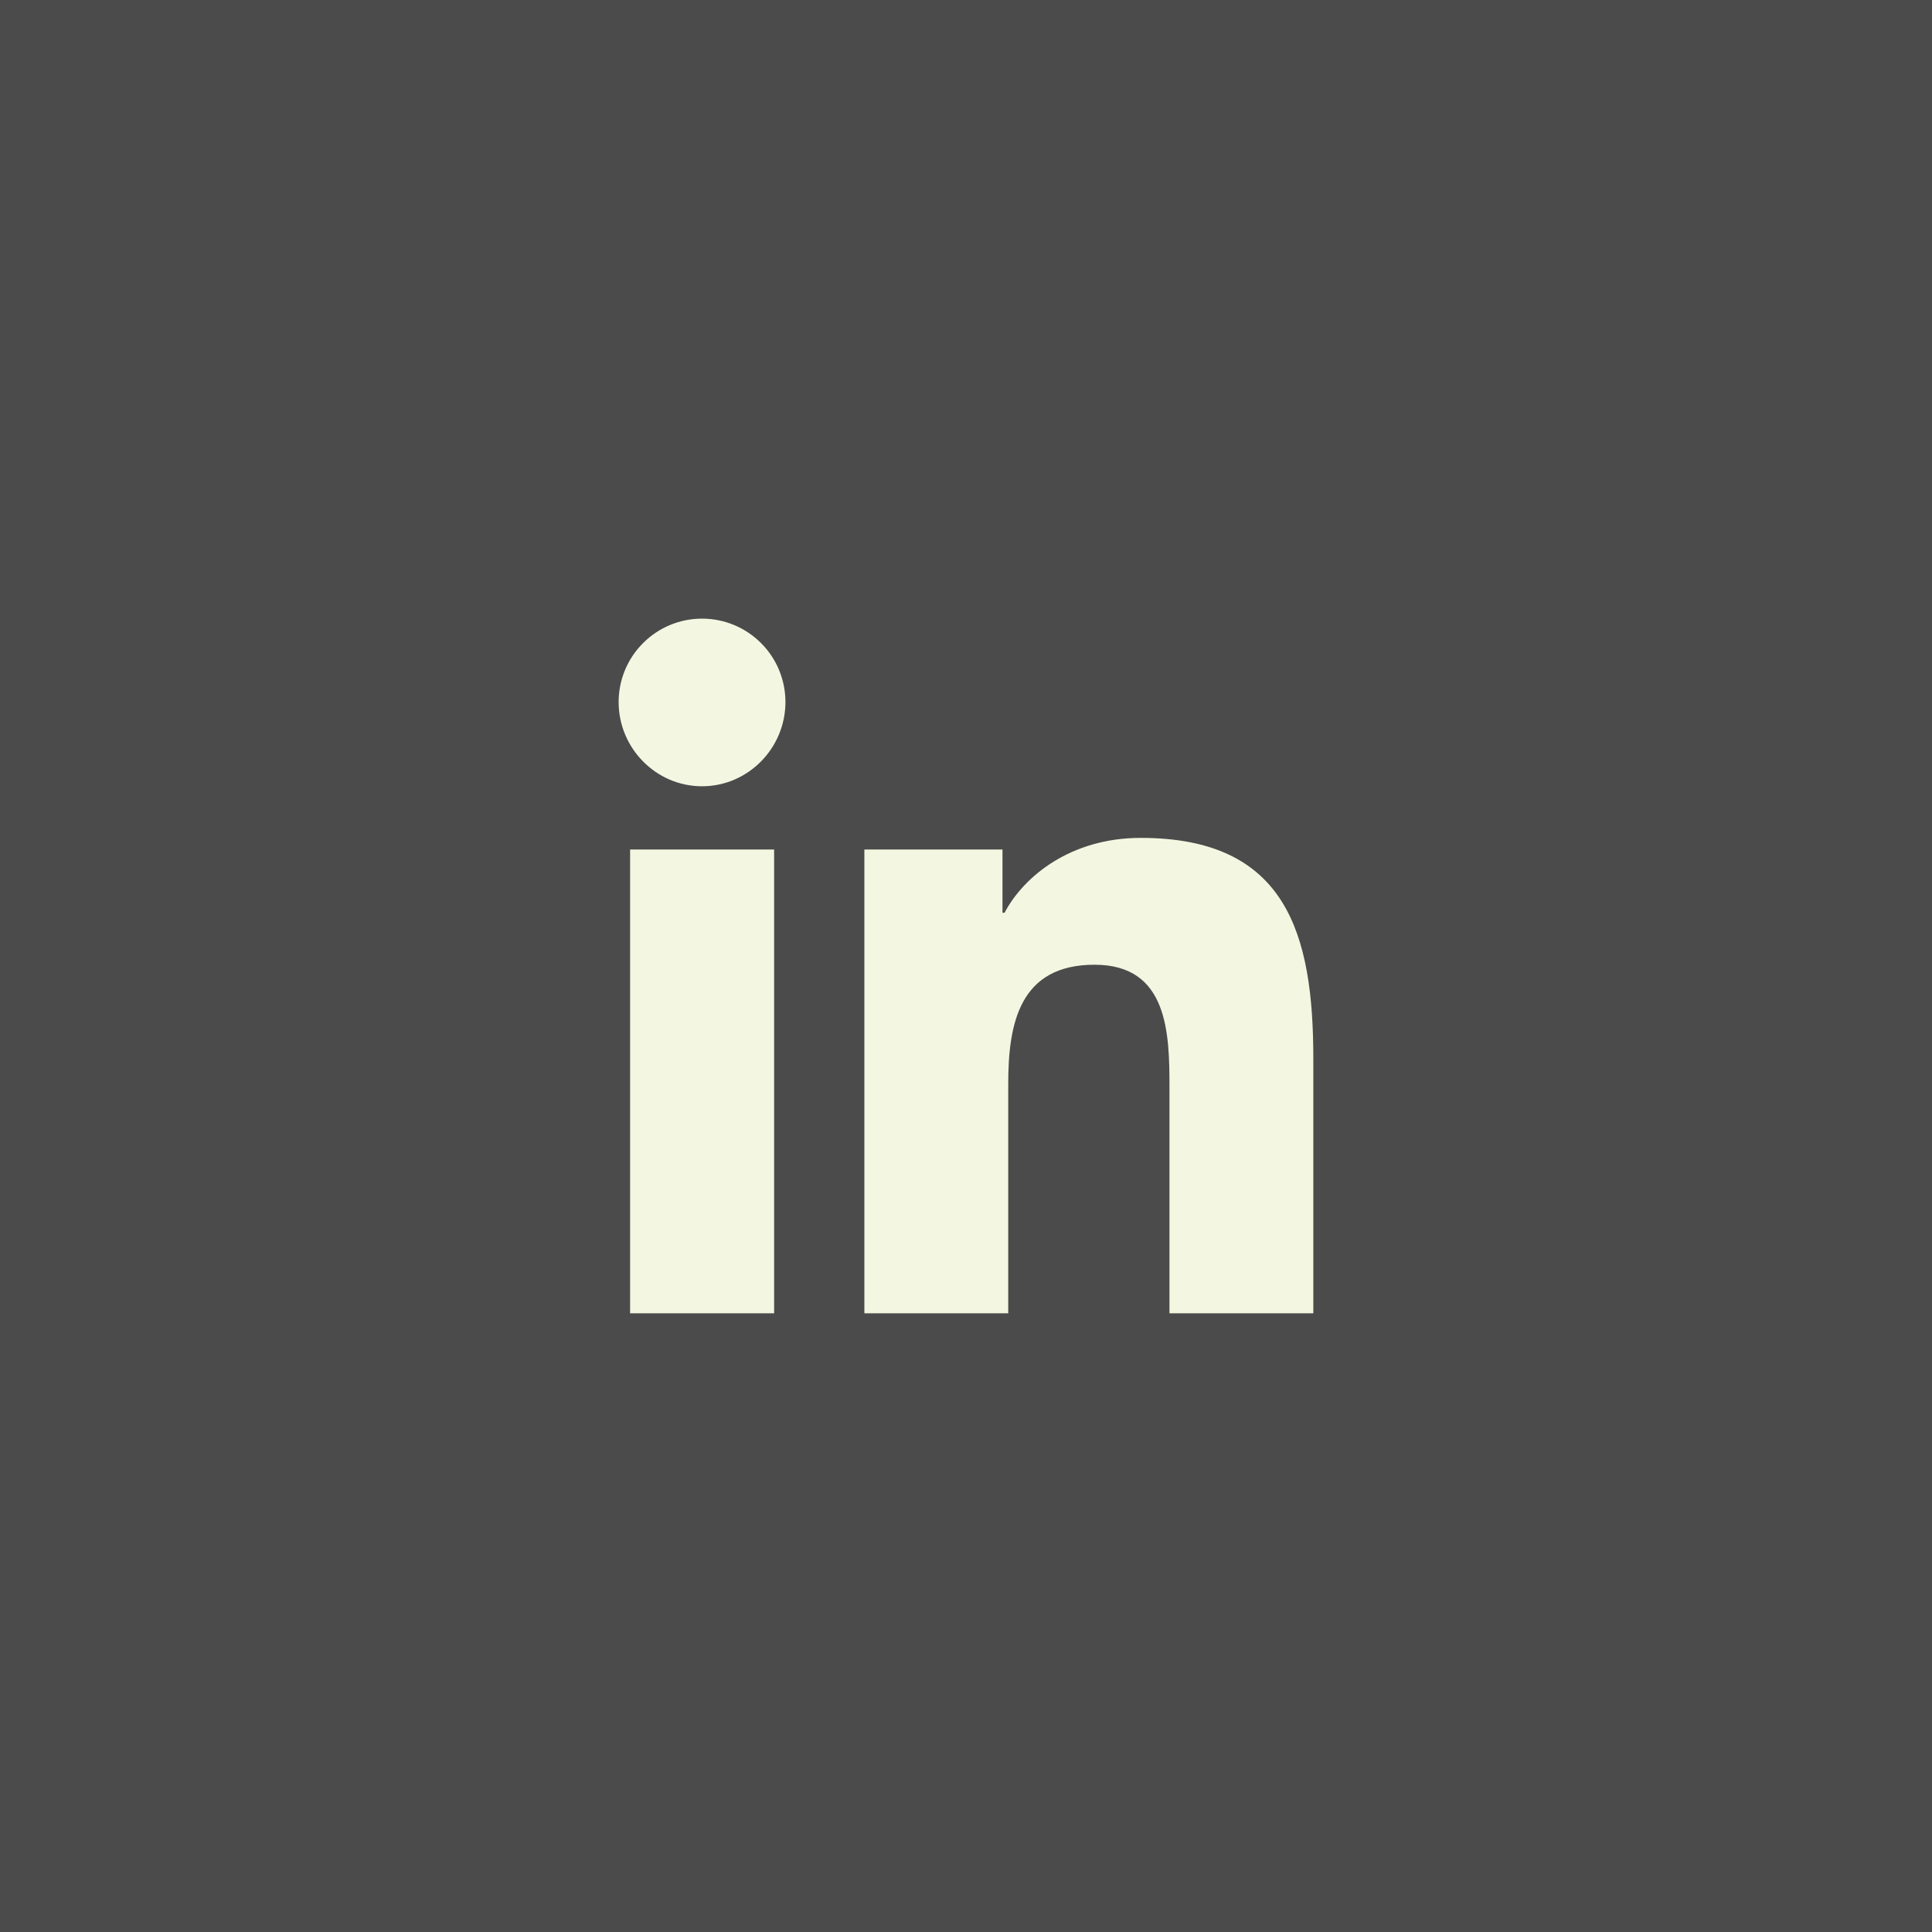
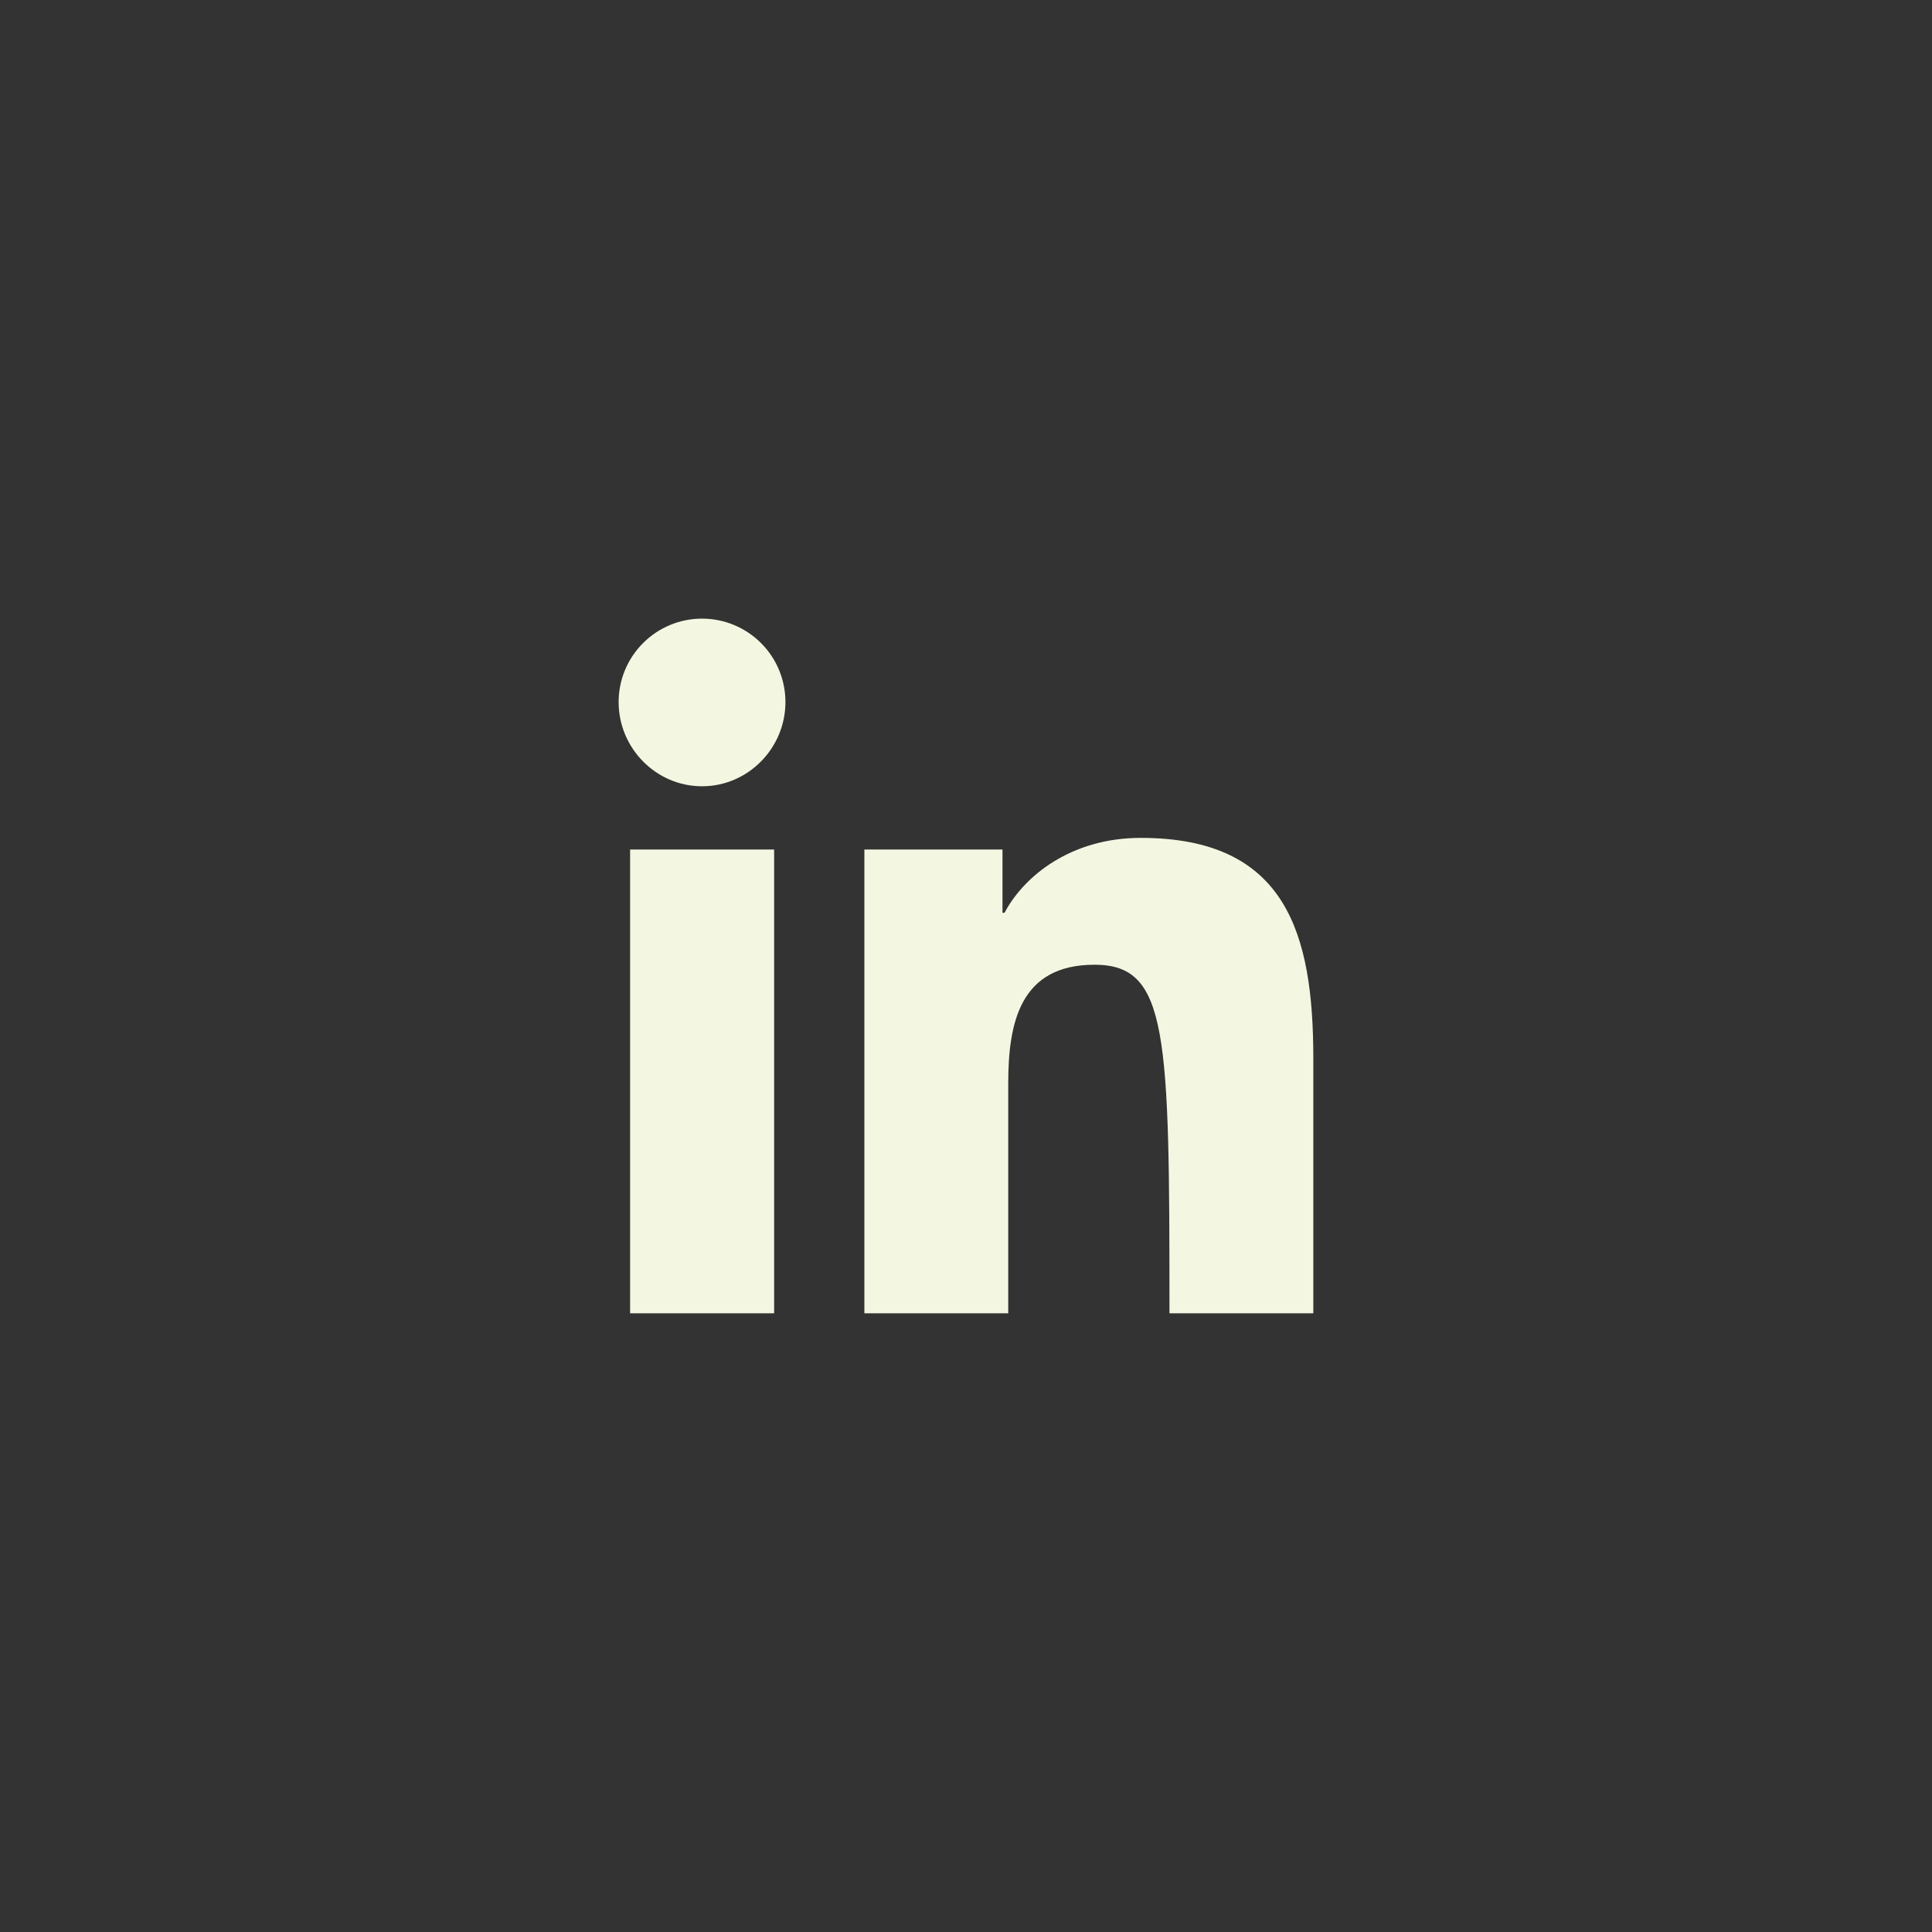
<svg xmlns="http://www.w3.org/2000/svg" width="35" height="35" viewBox="0 0 35 35" fill="none">
  <rect x="0" y="0" width="35" height="35" fill="#333333" stroke="none" />
-   <rect width="35" height="35" fill="white" fill-opacity="0.12" />
-   <path d="M14.024 23.792H11.415V15.39H14.024V23.792ZM12.718 14.244C11.884 14.244 11.207 13.553 11.207 12.718C11.207 12.317 11.366 11.933 11.65 11.65C11.933 11.366 12.317 11.207 12.718 11.207C13.119 11.207 13.503 11.366 13.787 11.65C14.07 11.933 14.229 12.317 14.229 12.718C14.229 13.553 13.552 14.244 12.718 14.244ZM23.79 23.792H21.186V19.702C21.186 18.727 21.166 17.477 19.829 17.477C18.473 17.477 18.265 18.536 18.265 19.632V23.792H15.659V15.39H18.161V16.536H18.198C18.546 15.876 19.397 15.179 20.666 15.179C23.307 15.179 23.792 16.918 23.792 19.177V23.792H23.79Z" fill="#F3F7E1" />
+   <path d="M14.024 23.792H11.415V15.39H14.024V23.792ZM12.718 14.244C11.884 14.244 11.207 13.553 11.207 12.718C11.207 12.317 11.366 11.933 11.65 11.65C11.933 11.366 12.317 11.207 12.718 11.207C13.119 11.207 13.503 11.366 13.787 11.65C14.07 11.933 14.229 12.317 14.229 12.718C14.229 13.553 13.552 14.244 12.718 14.244ZM23.79 23.792H21.186C21.186 18.727 21.166 17.477 19.829 17.477C18.473 17.477 18.265 18.536 18.265 19.632V23.792H15.659V15.39H18.161V16.536H18.198C18.546 15.876 19.397 15.179 20.666 15.179C23.307 15.179 23.792 16.918 23.792 19.177V23.792H23.79Z" fill="#F3F7E1" />
</svg>